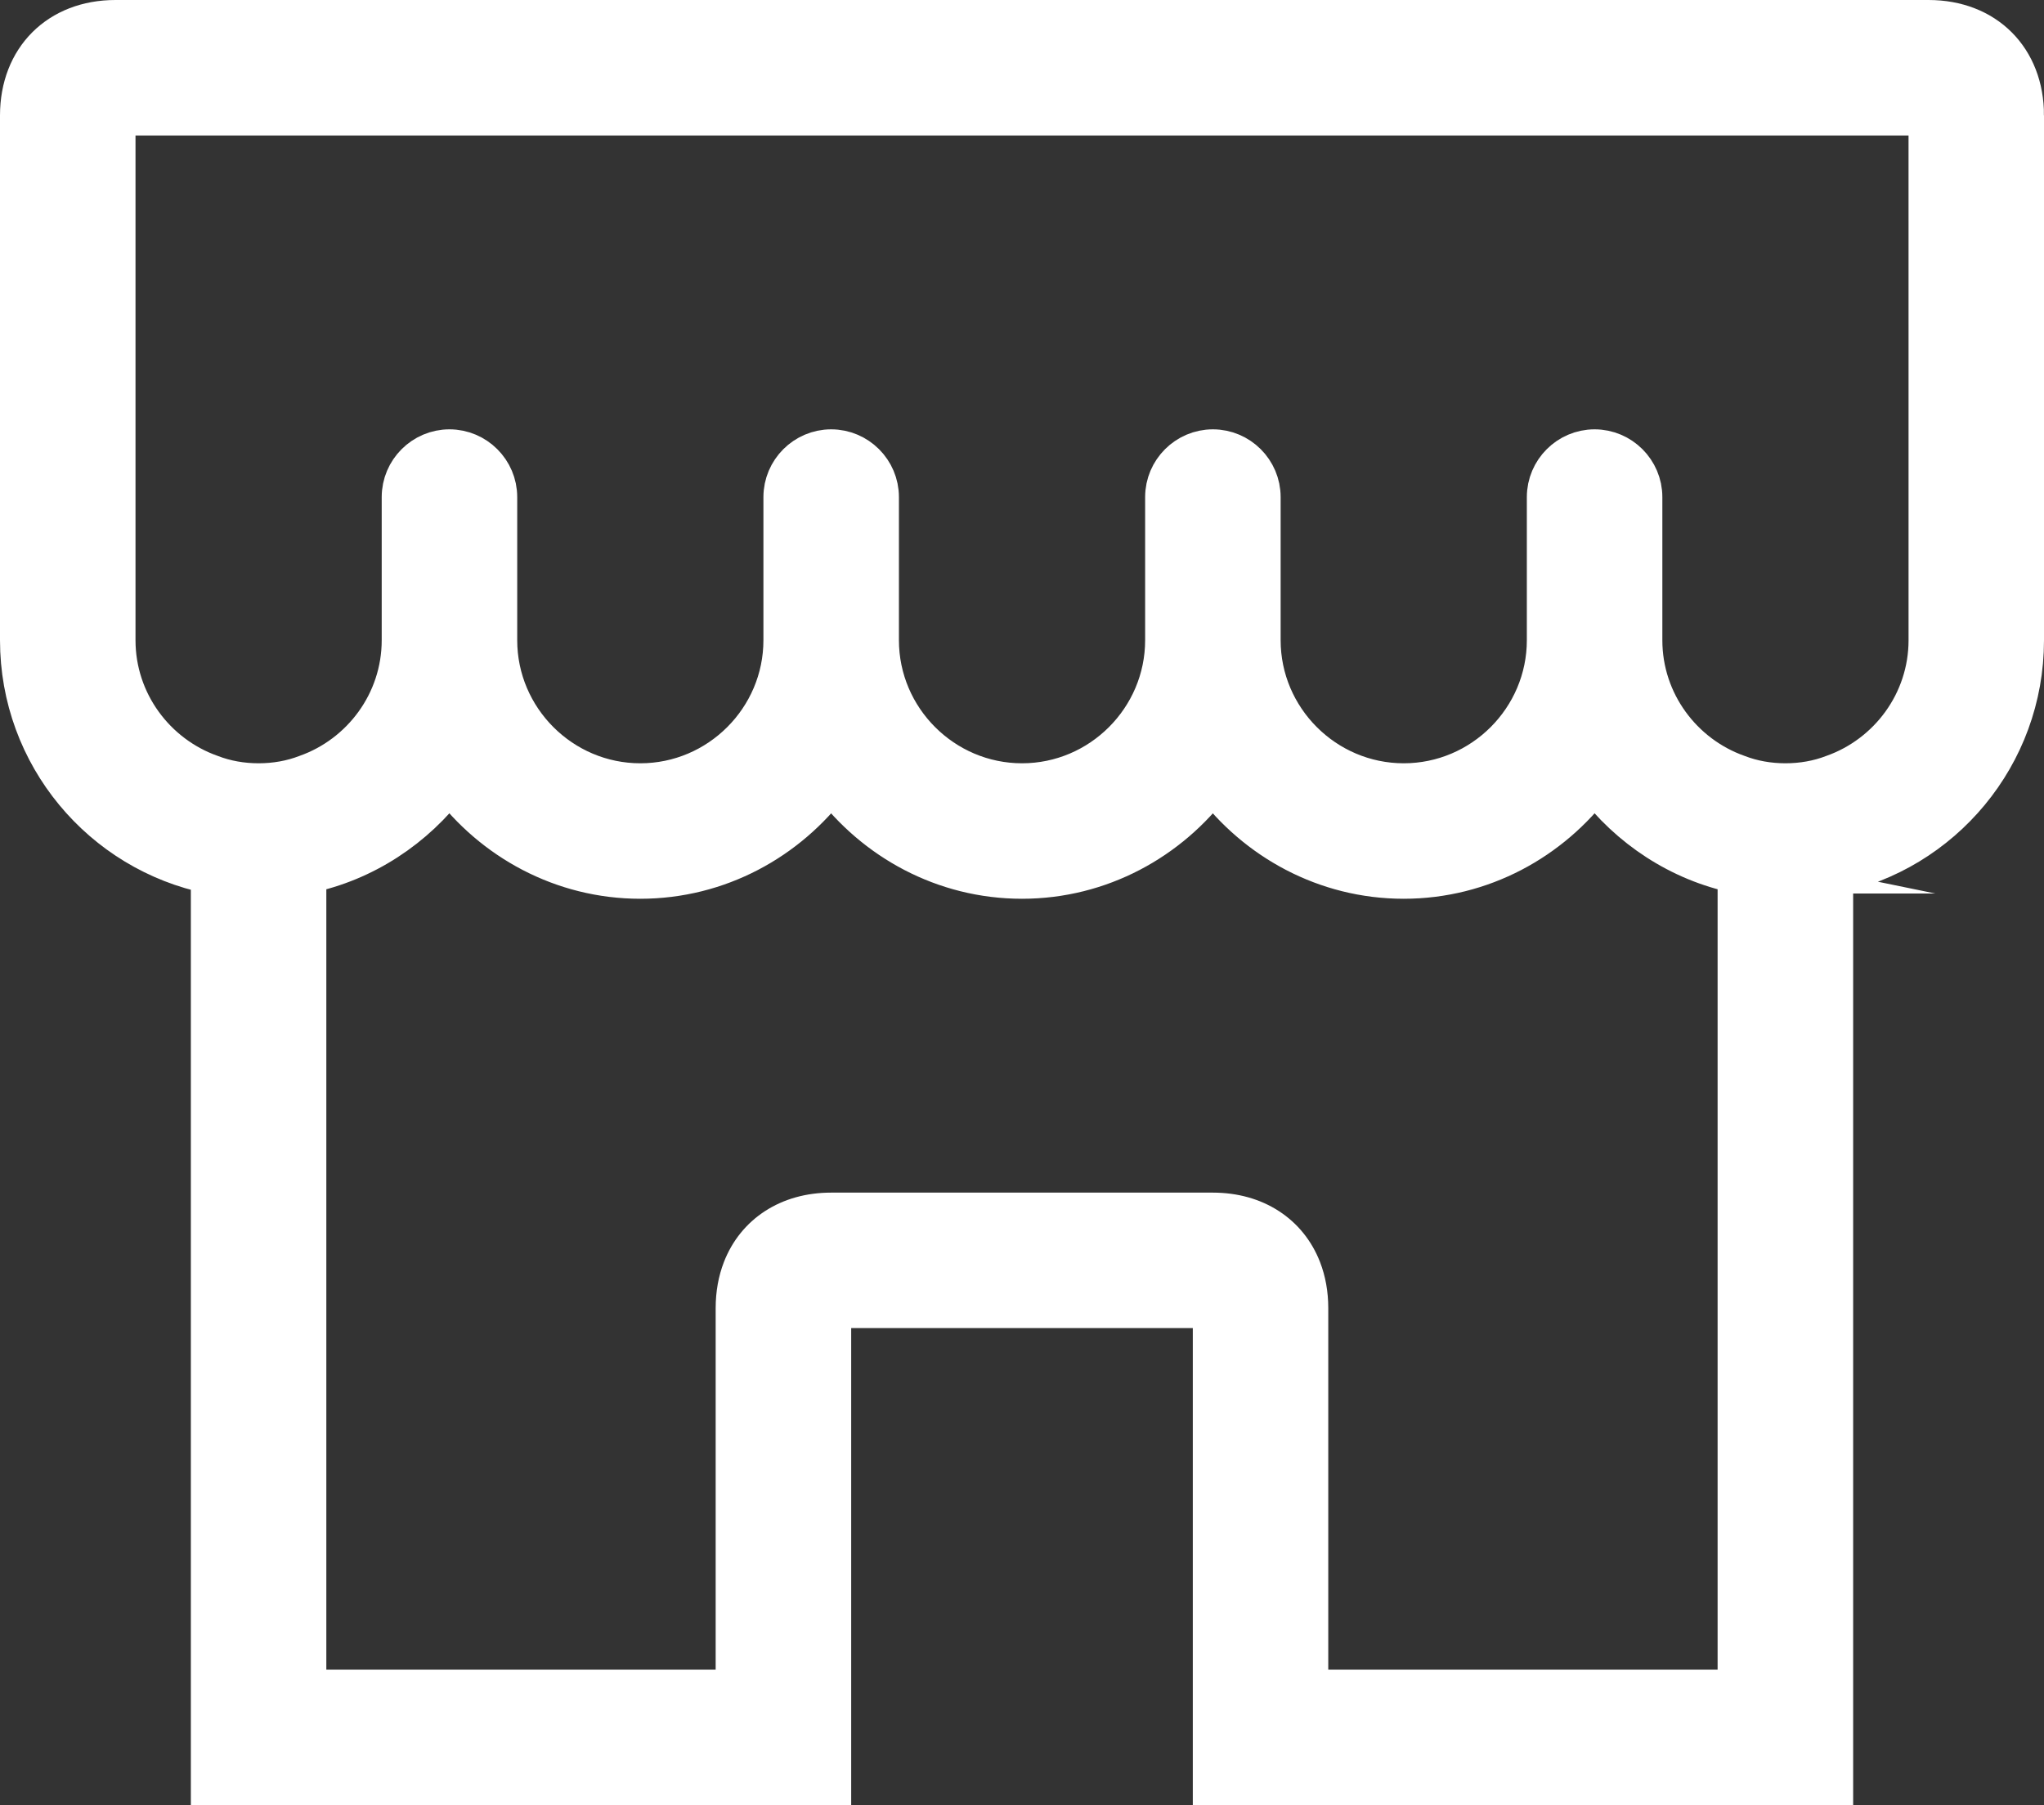
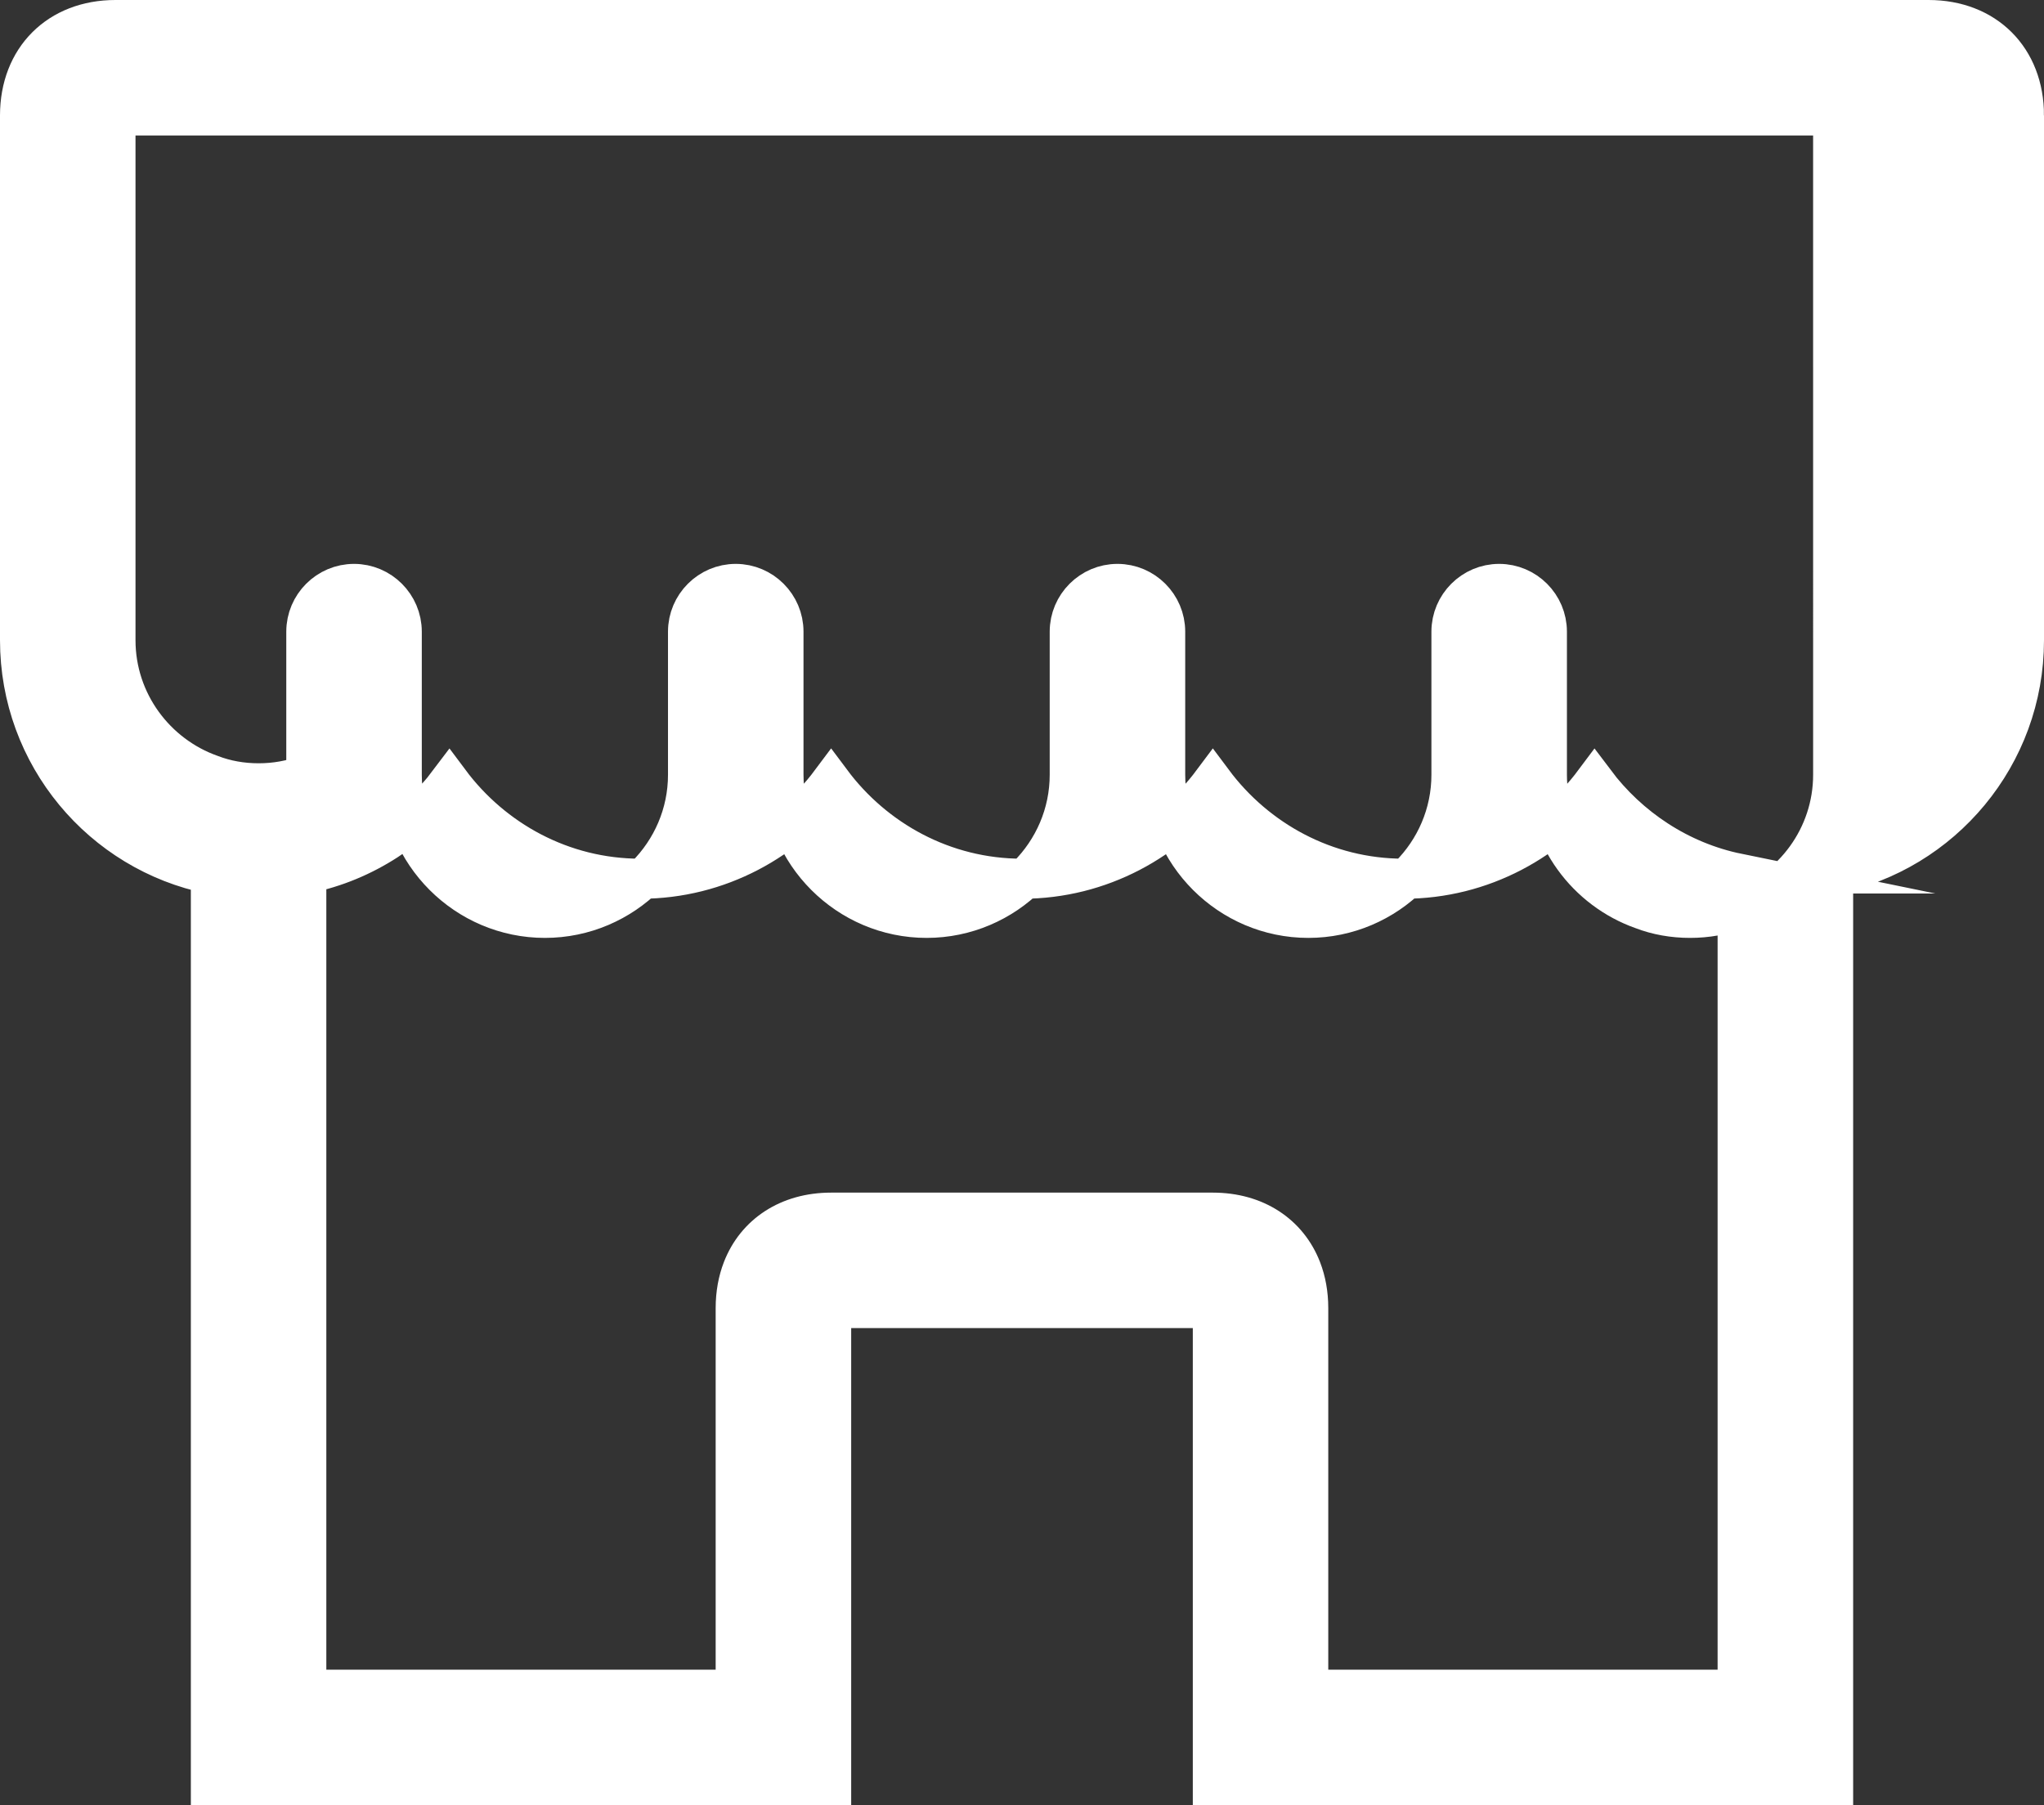
<svg xmlns="http://www.w3.org/2000/svg" id="Ebene_2" data-name="Ebene 2" viewBox="0 0 102 90.095">
  <rect x="0" y="0" width="102" height="90.095" fill="#333333" stroke="none" />
  <g id="Loesungen">
-     <path d="M101,5.762v26.19c0,5.762-4.095,10.571-9.524,11.666v45.476h-30.952v-23.81h-19.048v23.81H10.524v-45.476c-5.429-1.095-9.524-5.905-9.524-11.666V5.762C1,2.929,2.929,1,5.762,1h90.476c2.833,0,4.762,1.929,4.762,4.762ZM86.714,43.595c-2.905-.595-5.429-2.286-7.143-4.571-2.167,2.905-5.619,4.833-9.524,4.833s-7.357-1.929-9.524-4.833c-2.167,2.905-5.619,4.833-9.524,4.833s-7.357-1.929-9.524-4.833c-2.167,2.905-5.619,4.833-9.524,4.833s-7.357-1.929-9.524-4.833c-1.714,2.285-4.238,3.976-7.143,4.571v40.738h21.429v-19.048c0-.708.12-1.36.345-1.939.675-1.738,2.291-2.823,4.416-2.823h19.048c2.125,0,3.741,1.085,4.416,2.823.225.579.345,1.231.345,1.939v19.048h21.429v-40.738ZM96.238,5.762H5.762v26.19c0,3.095,2,5.738,4.762,6.715.738.285,1.548.428,2.381.428s1.643-.143,2.381-.428c2.762-.977,4.762-3.619,4.762-6.715v-7.143c0-1.31,1.071-2.381,2.381-2.381s2.381,1.071,2.381,2.381v7.143c0,3.928,3.214,7.143,7.143,7.143s7.143-3.215,7.143-7.143v-7.143c0-1.31,1.071-2.381,2.381-2.381s2.381,1.071,2.381,2.381v7.143c0,3.928,3.214,7.143,7.143,7.143s7.143-3.215,7.143-7.143v-7.143c0-1.31,1.071-2.381,2.381-2.381s2.381,1.071,2.381,2.381v7.143c0,3.928,3.214,7.143,7.143,7.143s7.143-3.215,7.143-7.143v-7.143c0-1.31,1.071-2.381,2.381-2.381s2.381,1.071,2.381,2.381v7.143c0,3.095,2,5.738,4.762,6.715.738.285,1.548.428,2.381.428s1.643-.143,2.381-.428c2.762-.977,4.762-3.619,4.762-6.715V5.762Z" style="fill: #fff; stroke: #fff; stroke-miterlimit: 10; stroke-width: 2px;" />
+     <path d="M101,5.762v26.19c0,5.762-4.095,10.571-9.524,11.666v45.476h-30.952v-23.81h-19.048v23.81H10.524v-45.476c-5.429-1.095-9.524-5.905-9.524-11.666V5.762C1,2.929,2.929,1,5.762,1h90.476c2.833,0,4.762,1.929,4.762,4.762ZM86.714,43.595c-2.905-.595-5.429-2.286-7.143-4.571-2.167,2.905-5.619,4.833-9.524,4.833s-7.357-1.929-9.524-4.833c-2.167,2.905-5.619,4.833-9.524,4.833s-7.357-1.929-9.524-4.833c-2.167,2.905-5.619,4.833-9.524,4.833s-7.357-1.929-9.524-4.833c-1.714,2.285-4.238,3.976-7.143,4.571v40.738h21.429v-19.048c0-.708.12-1.36.345-1.939.675-1.738,2.291-2.823,4.416-2.823h19.048c2.125,0,3.741,1.085,4.416,2.823.225.579.345,1.231.345,1.939v19.048h21.429v-40.738ZM96.238,5.762H5.762v26.19c0,3.095,2,5.738,4.762,6.715.738.285,1.548.428,2.381.428s1.643-.143,2.381-.428v-7.143c0-1.31,1.071-2.381,2.381-2.381s2.381,1.071,2.381,2.381v7.143c0,3.928,3.214,7.143,7.143,7.143s7.143-3.215,7.143-7.143v-7.143c0-1.31,1.071-2.381,2.381-2.381s2.381,1.071,2.381,2.381v7.143c0,3.928,3.214,7.143,7.143,7.143s7.143-3.215,7.143-7.143v-7.143c0-1.31,1.071-2.381,2.381-2.381s2.381,1.071,2.381,2.381v7.143c0,3.928,3.214,7.143,7.143,7.143s7.143-3.215,7.143-7.143v-7.143c0-1.31,1.071-2.381,2.381-2.381s2.381,1.071,2.381,2.381v7.143c0,3.095,2,5.738,4.762,6.715.738.285,1.548.428,2.381.428s1.643-.143,2.381-.428c2.762-.977,4.762-3.619,4.762-6.715V5.762Z" style="fill: #fff; stroke: #fff; stroke-miterlimit: 10; stroke-width: 2px;" />
  </g>
</svg>